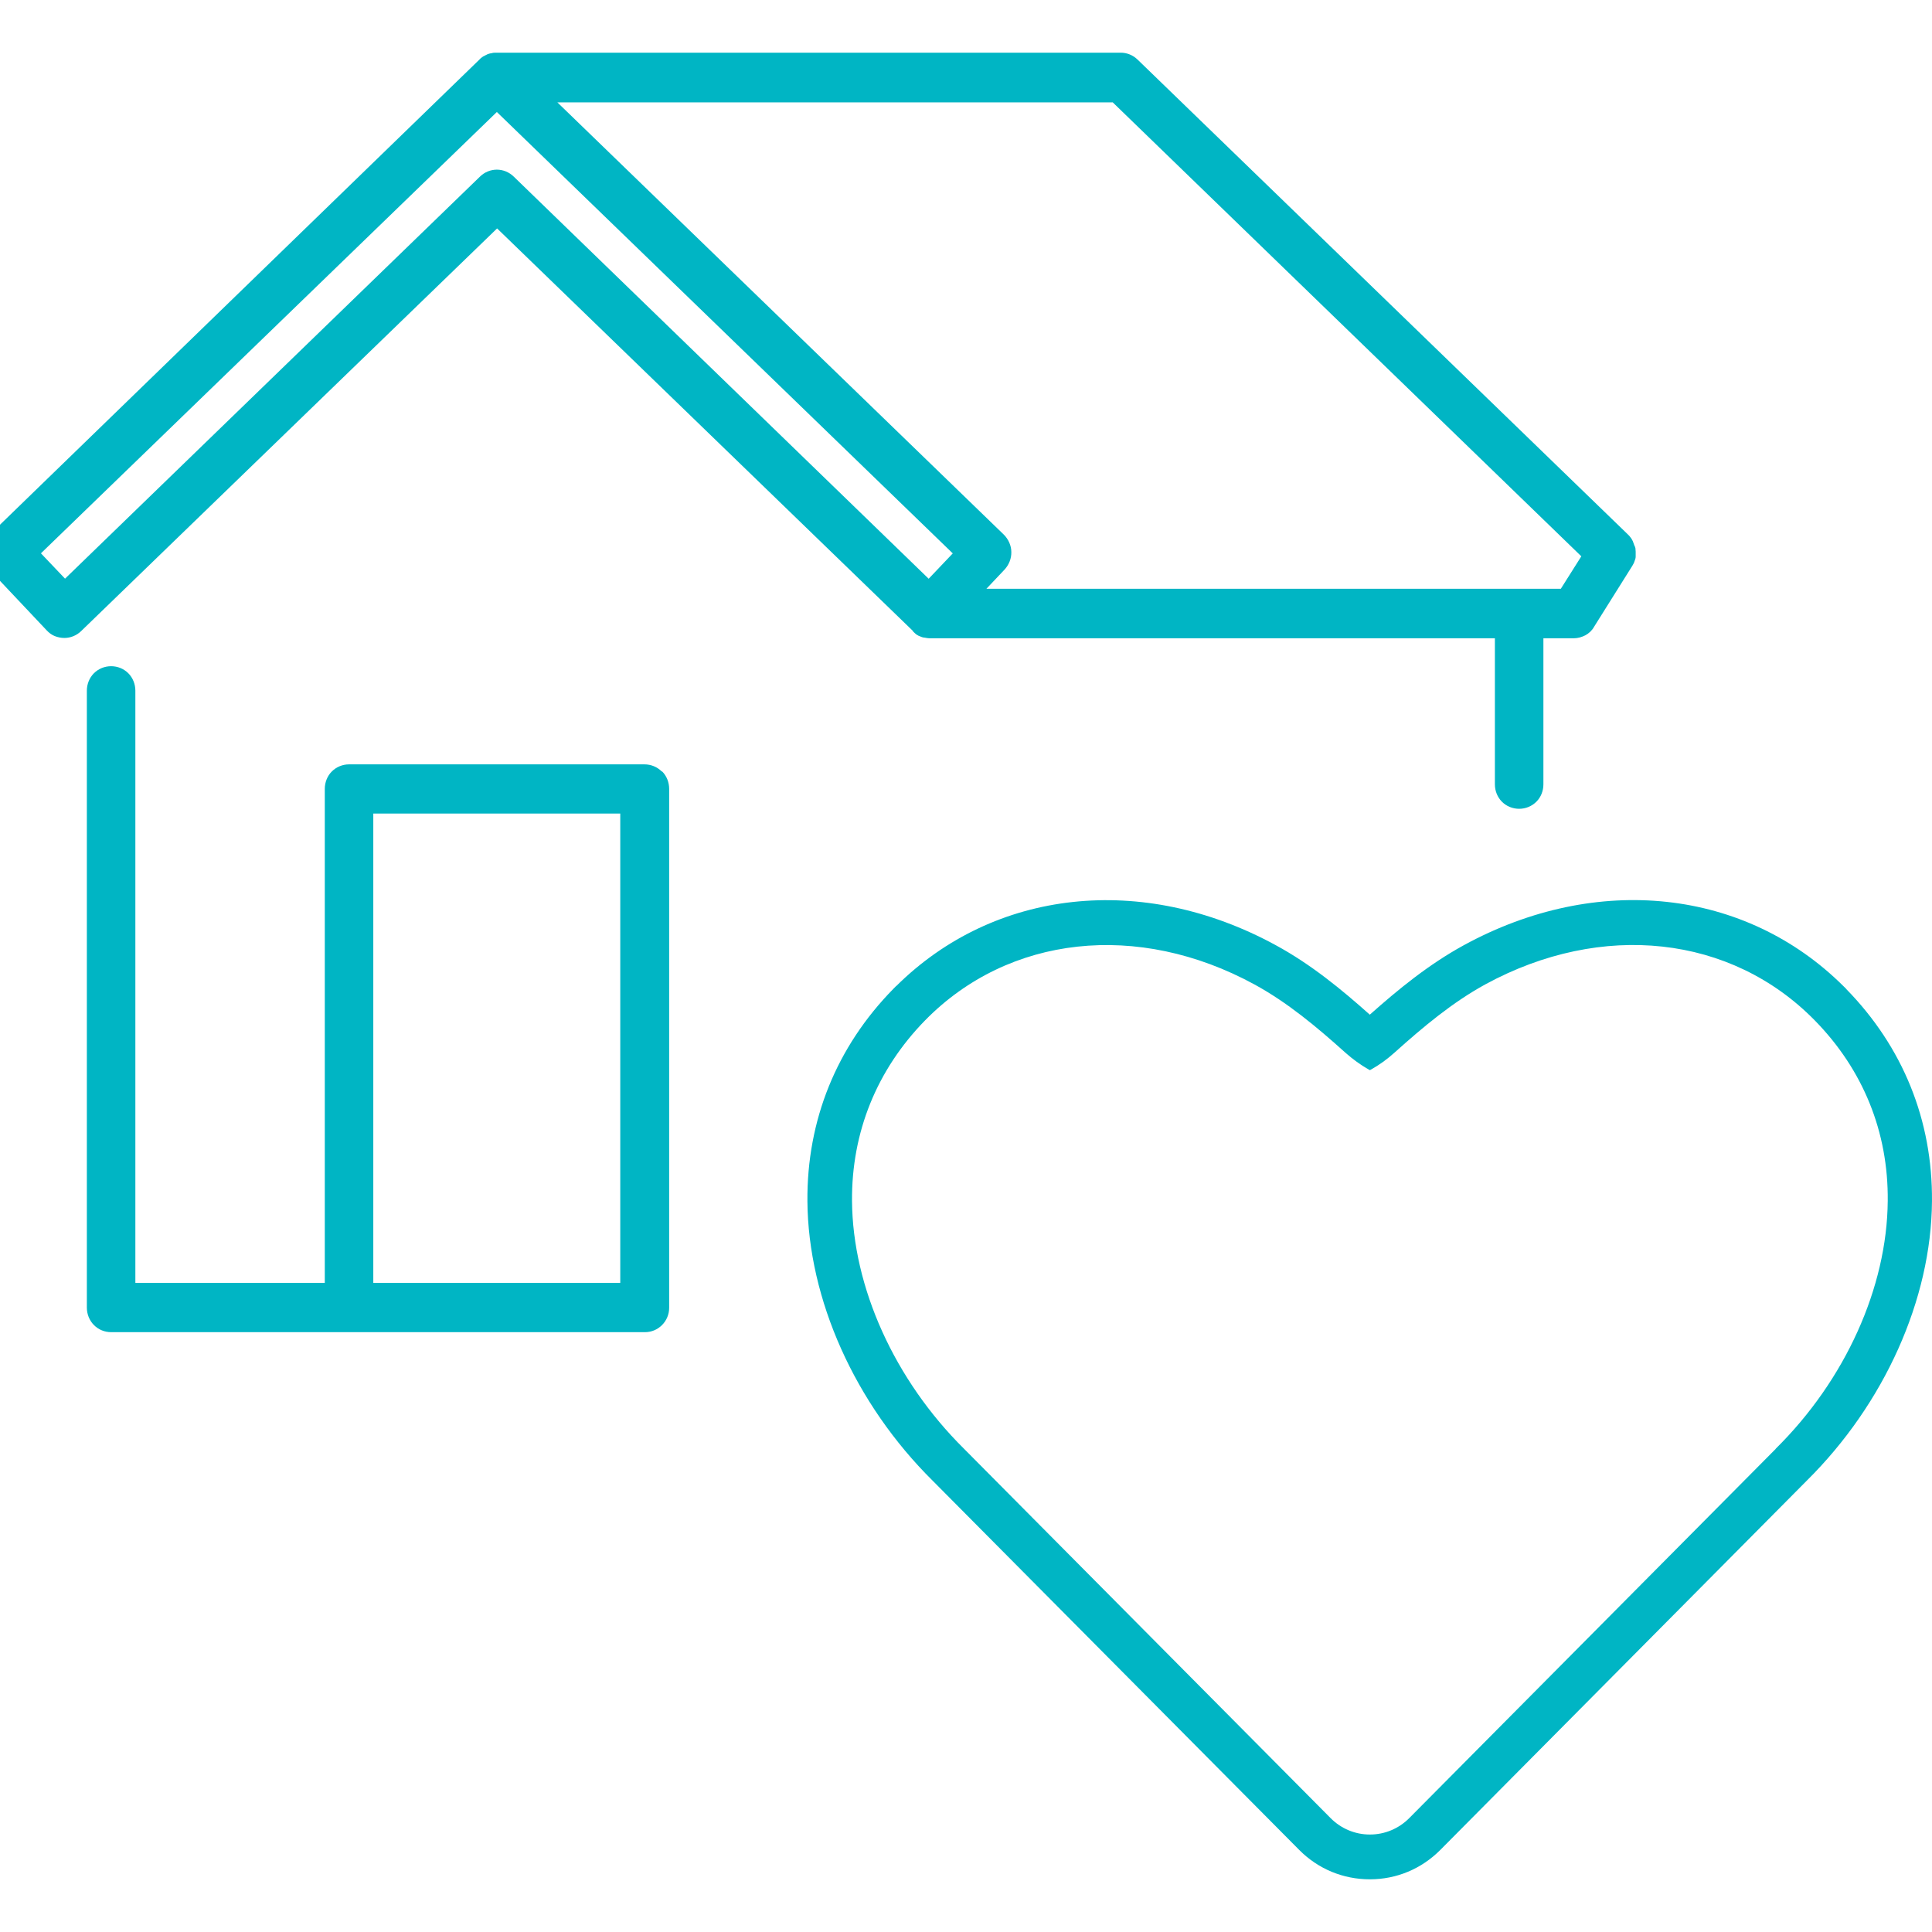
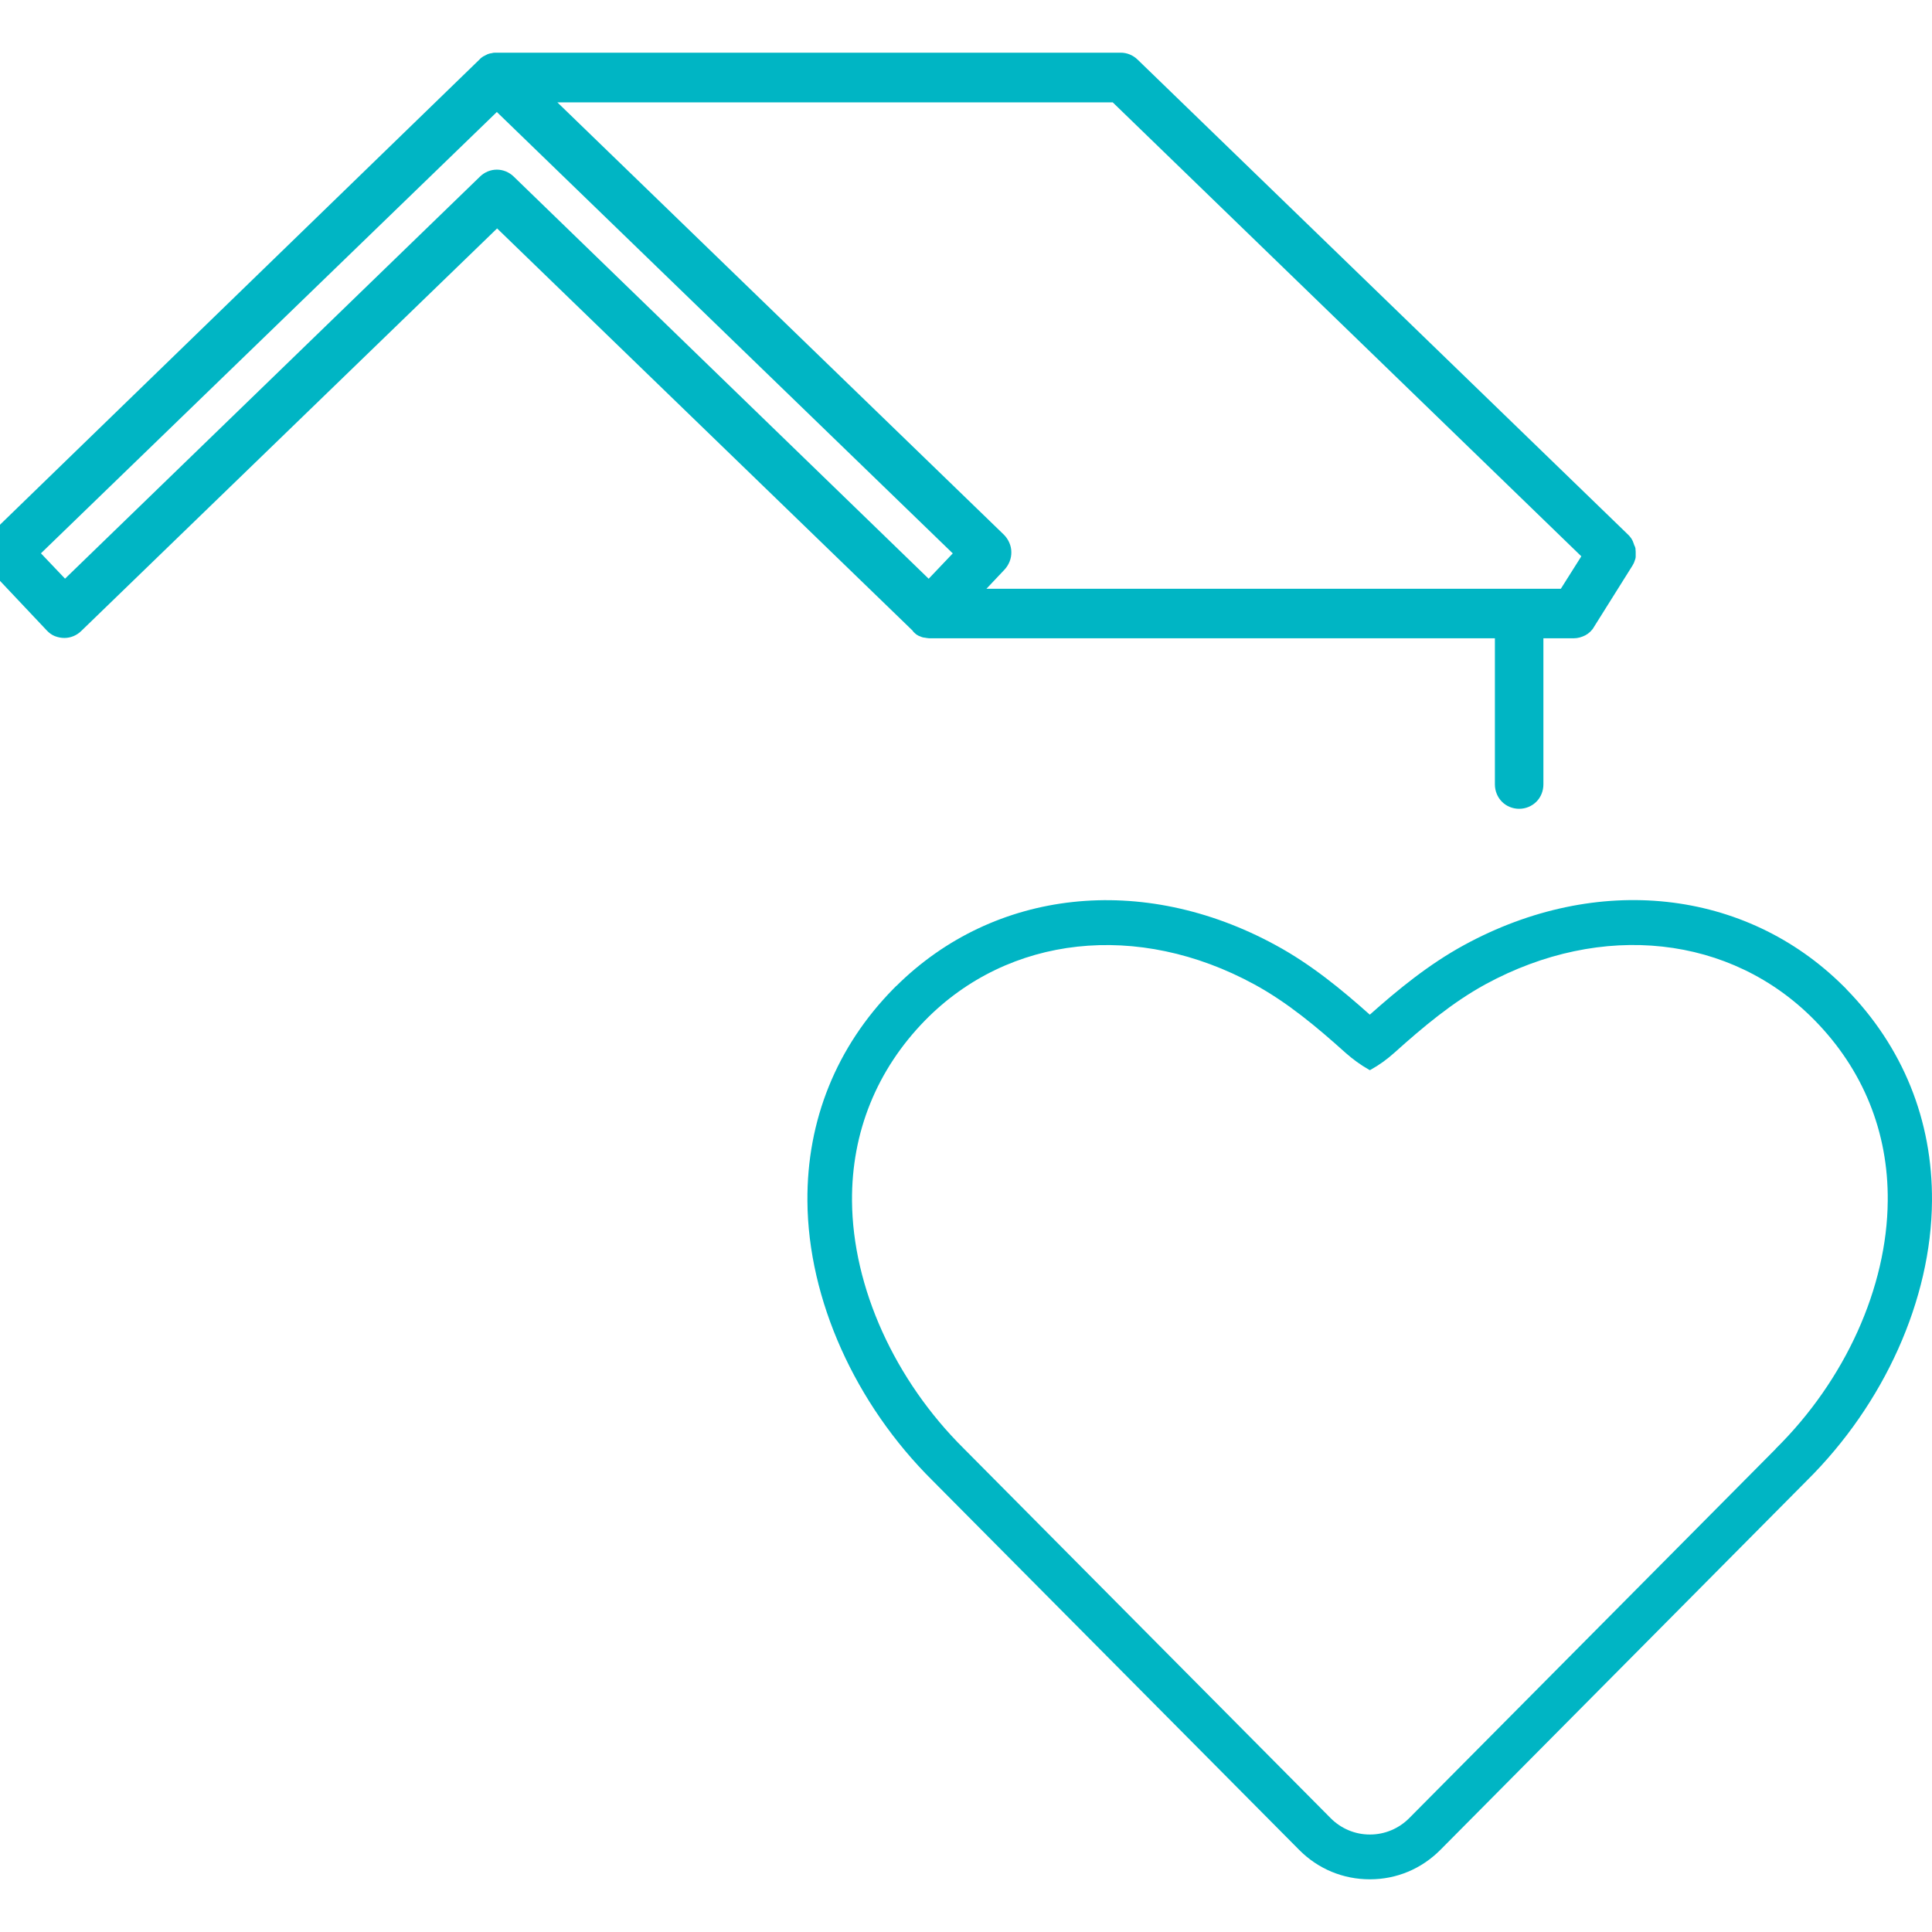
<svg xmlns="http://www.w3.org/2000/svg" fill="none" height="110" viewBox="0 0 110 110" width="110">
  <clipPath id="a">
    <path d="m0 0h110v110h-110z" />
  </clipPath>
  <g clip-path="url(#a)" fill="#00b5c4">
-     <path d="m37.676 43.924c-.26-.262-.614-.404-.981-.404h-16.822c-.363 0-.717.141-.981.404-.26.262-.4.624-.4.99v28.13h-10.785v-33.72c0-.366-.14-.728-.4-.99-.26-.262-.614-.403-.981-.403s-.717.141-.981.403c-.26.262-.4.624-.4.99v35.126c0 .366.14.728.4.99.26.266.614.408.981.408h30.401c.754 0 1.372-.624 1.372-1.385v-29.552c0-.366-.14-.728-.4-.99h-.008l-.008.008zm-2.361 29.119h-14.061v-26.724h14.061z" />
    <path d="m51.98 35.946c.066.075.132.121.185.171.008 0 .037.029.045.029.066.037.103.067.169.083.029 0 .045.029.066.029.066.029.119.037.177.046.029 0 .037 0 .066.008.066.008.14.029.223.029h32.202v8.315c0 .37.14.728.4.99.26.262.614.403.981.403.367 0 .717-.141.981-.403.264-.262.4-.624.4-.99v-8.315h1.727c.235 0 .457-.067.663-.171.194-.104.383-.275.494-.482l2.184-3.481c.045-.083.095-.162.12-.254.037-.083.066-.179.066-.262v-.262s0-.067-.008-.121c0-.046 0-.104-.029-.162 0-.029-.008-.046-.029-.067-.029-.083-.066-.179-.095-.262-.029-.067-.066-.121-.095-.171 0-.008-.029-.029-.029-.037-.045-.067-.095-.121-.157-.179l-27.916-27.036c-.26-.254-.606-.395-.96-.395h-35.577c-.082 0-.157 0-.235.029-.029 0-.045 0-.066.008-.066.008-.103.029-.157.046-.029 0-.045.029-.082.037-.045.029-.103.046-.157.083-.029 0-.037.029-.066.037-.066.046-.132.096-.185.162l-27.866 27.036c-.26.262-.412.612-.42.982 0 .366.132.728.383.998l3.284 3.481c.132.141.288.254.457.32.177.067.354.104.54.104.354 0 .701-.141.96-.395l23.679-22.922 23.679 22.922-.008.021zm11.366-30.126 26.688 25.854-1.166 1.847h-32.704l1.034-1.094c.251-.275.392-.632.383-.998 0-.366-.169-.728-.42-.982l-25.427-24.619h31.612zm-59.643 27.127-1.372-1.443 25.958-25.127 25.958 25.131-1.372 1.443-23.626-22.897c-.26-.254-.606-.395-.96-.395s-.701.141-.96.395z" />
    <path d="m105.112 56.298-.157-.154c-5.575-5.54-14.024-6.464-21.594-2.337-2.027 1.106-3.775 2.546-5.37 3.964-1.591-1.418-3.342-2.866-5.37-3.964-7.57-4.122-16.018-3.194-21.594 2.337h-.008l-.152.154c-3.239 3.298-4.933 7.483-4.896 12.095.041 5.59 2.712 11.538 7.133 15.914l20.873 21.025c1.071 1.077 2.493 1.668 4.018 1.668 1.525 0 2.934-.595 4.006-1.668l20.865-21.025c4.422-4.376 7.092-10.323 7.133-15.914.037-4.613-1.656-8.789-4.895-12.095h-.009zm-4.01 26.195-20.873 21.03c-.593.595-1.393.927-2.225.927h-.017c-.837 0-1.632-.337-2.221-.927l-20.873-21.03c-3.956-3.914-6.346-9.192-6.383-14.117-.029-3.91 1.409-7.466 4.162-10.282 4.756-4.85 12.116-5.657 18.747-2.046 1.883 1.027 3.54 2.412 5.188 3.893.412.366.857.69 1.335.961l.053.029.054-.029c.486-.27.931-.595 1.343-.965 1.644-1.476 3.305-2.866 5.18-3.893 6.635-3.61 13.987-2.803 18.746 2.046 2.761 2.812 4.2 6.364 4.162 10.282-.037 4.929-2.419 10.207-6.383 14.117z" />
  </g>
</svg>